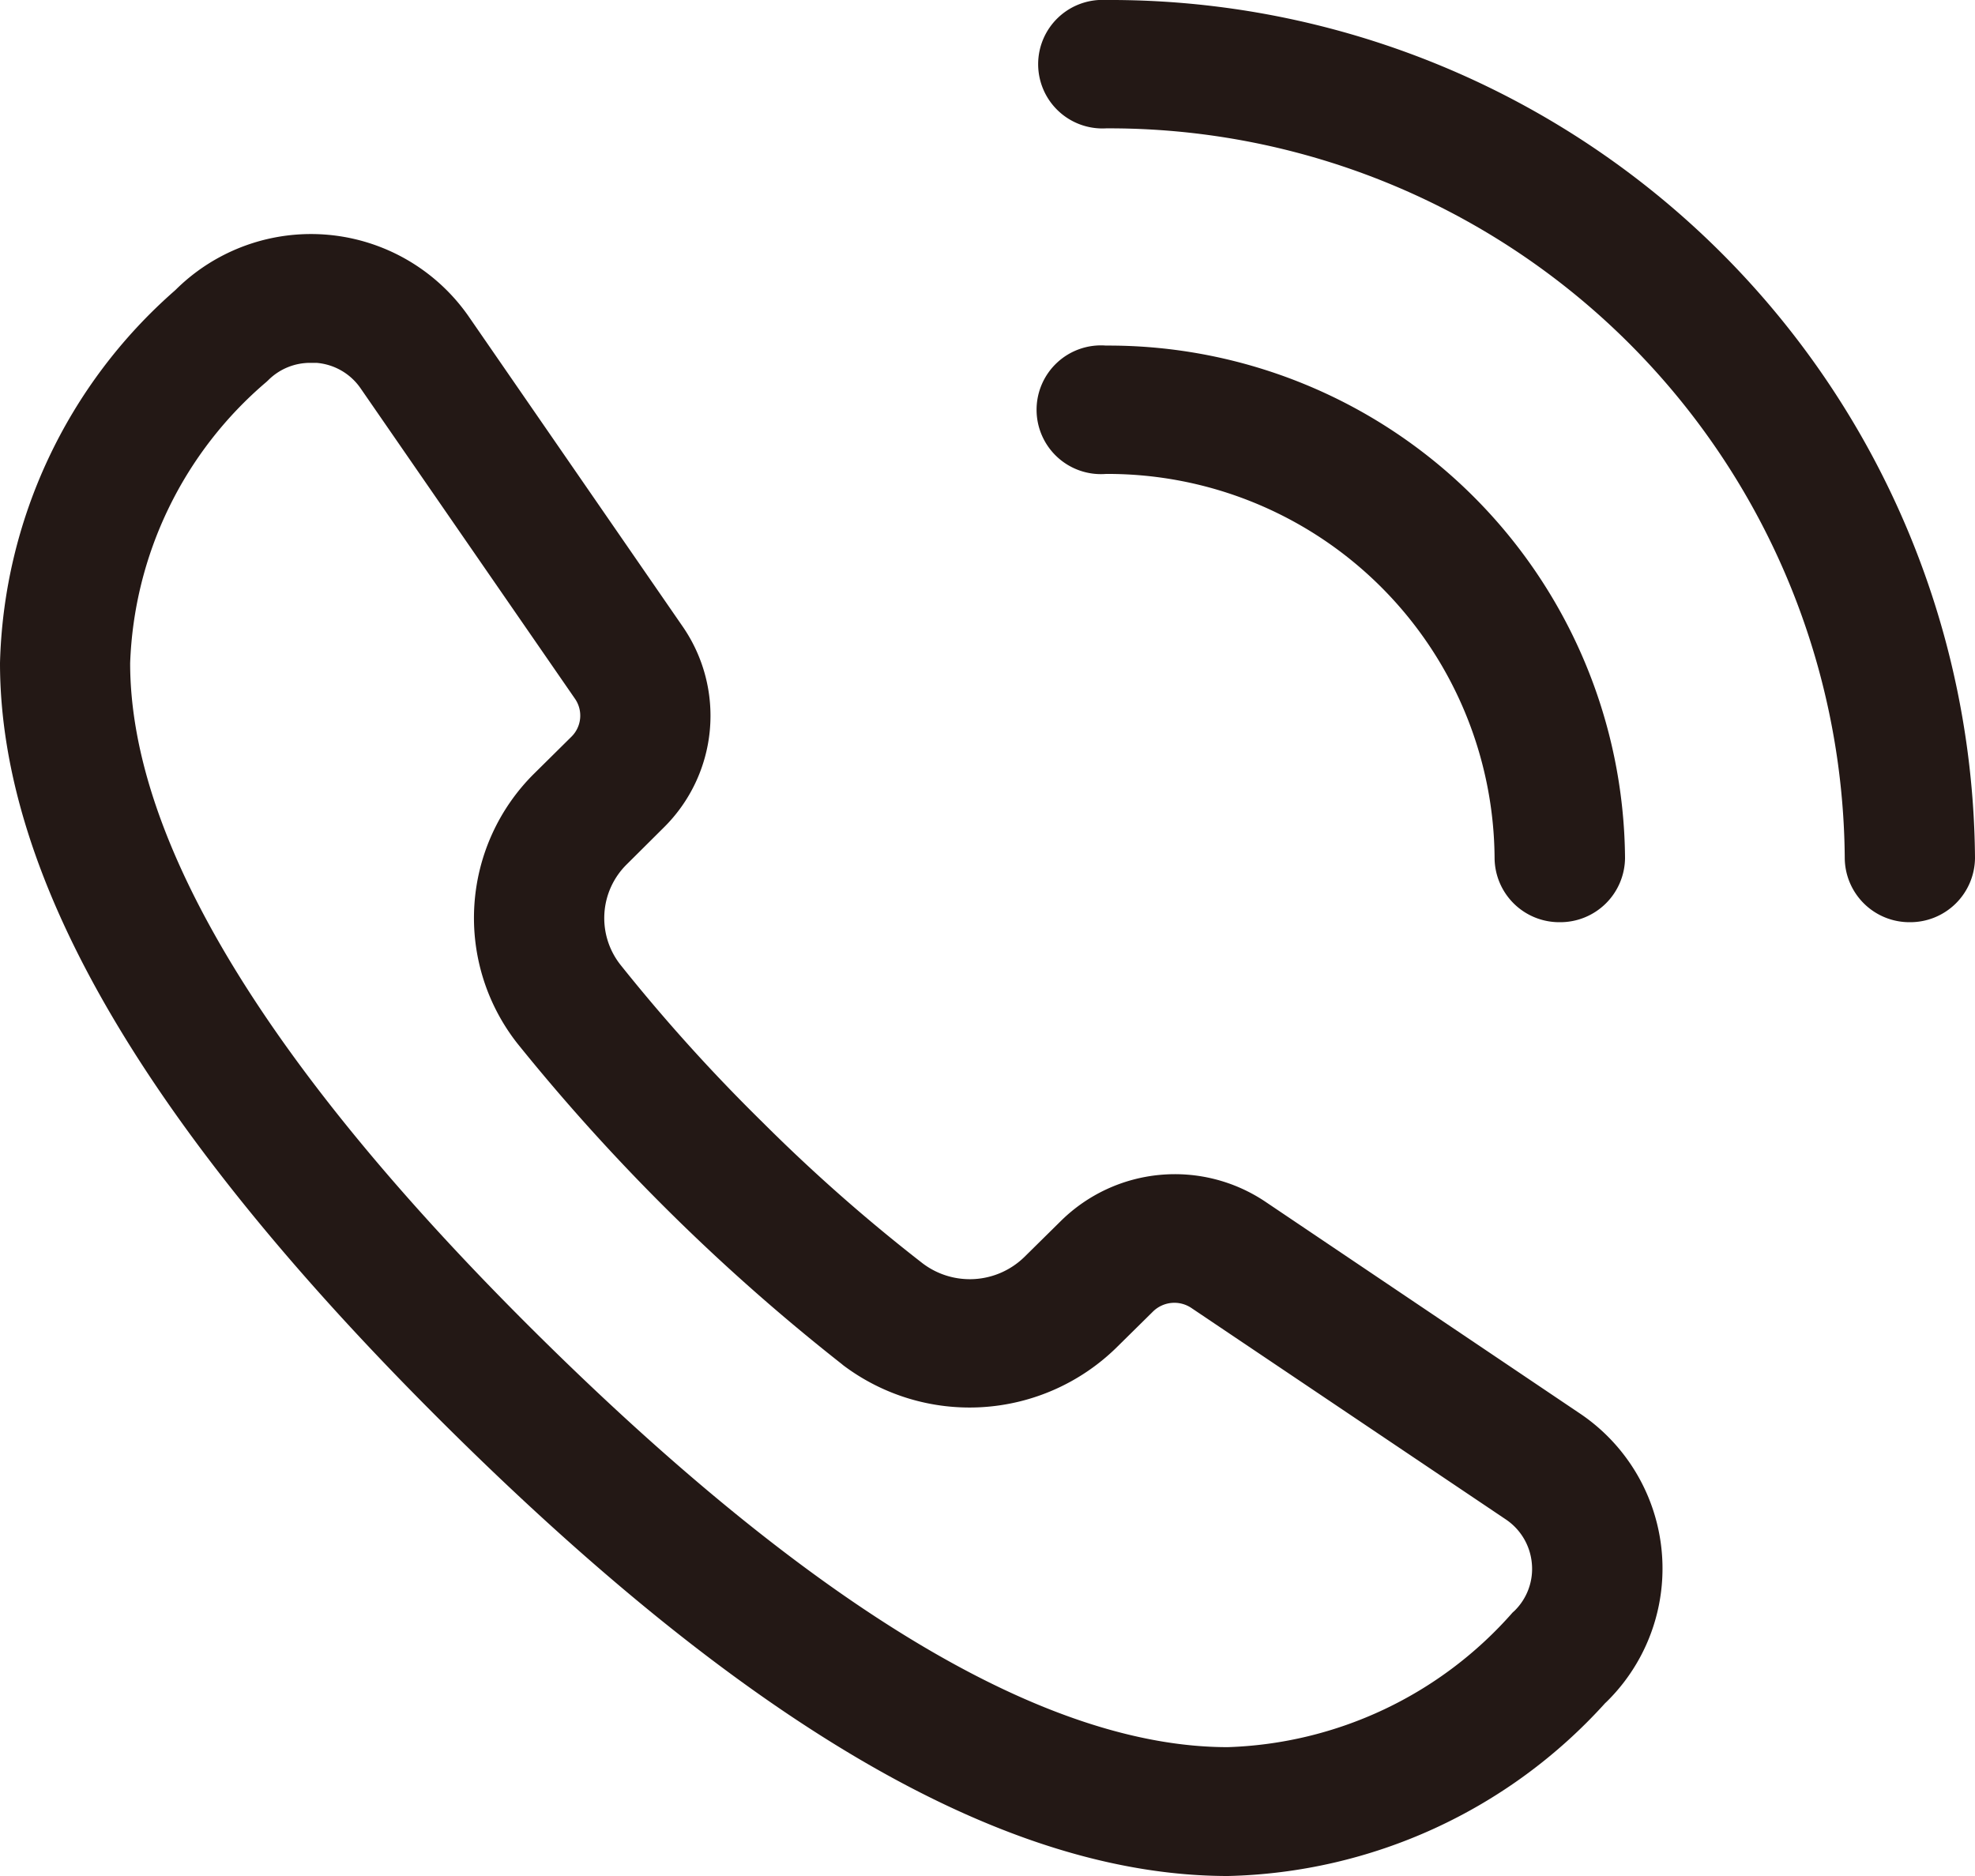
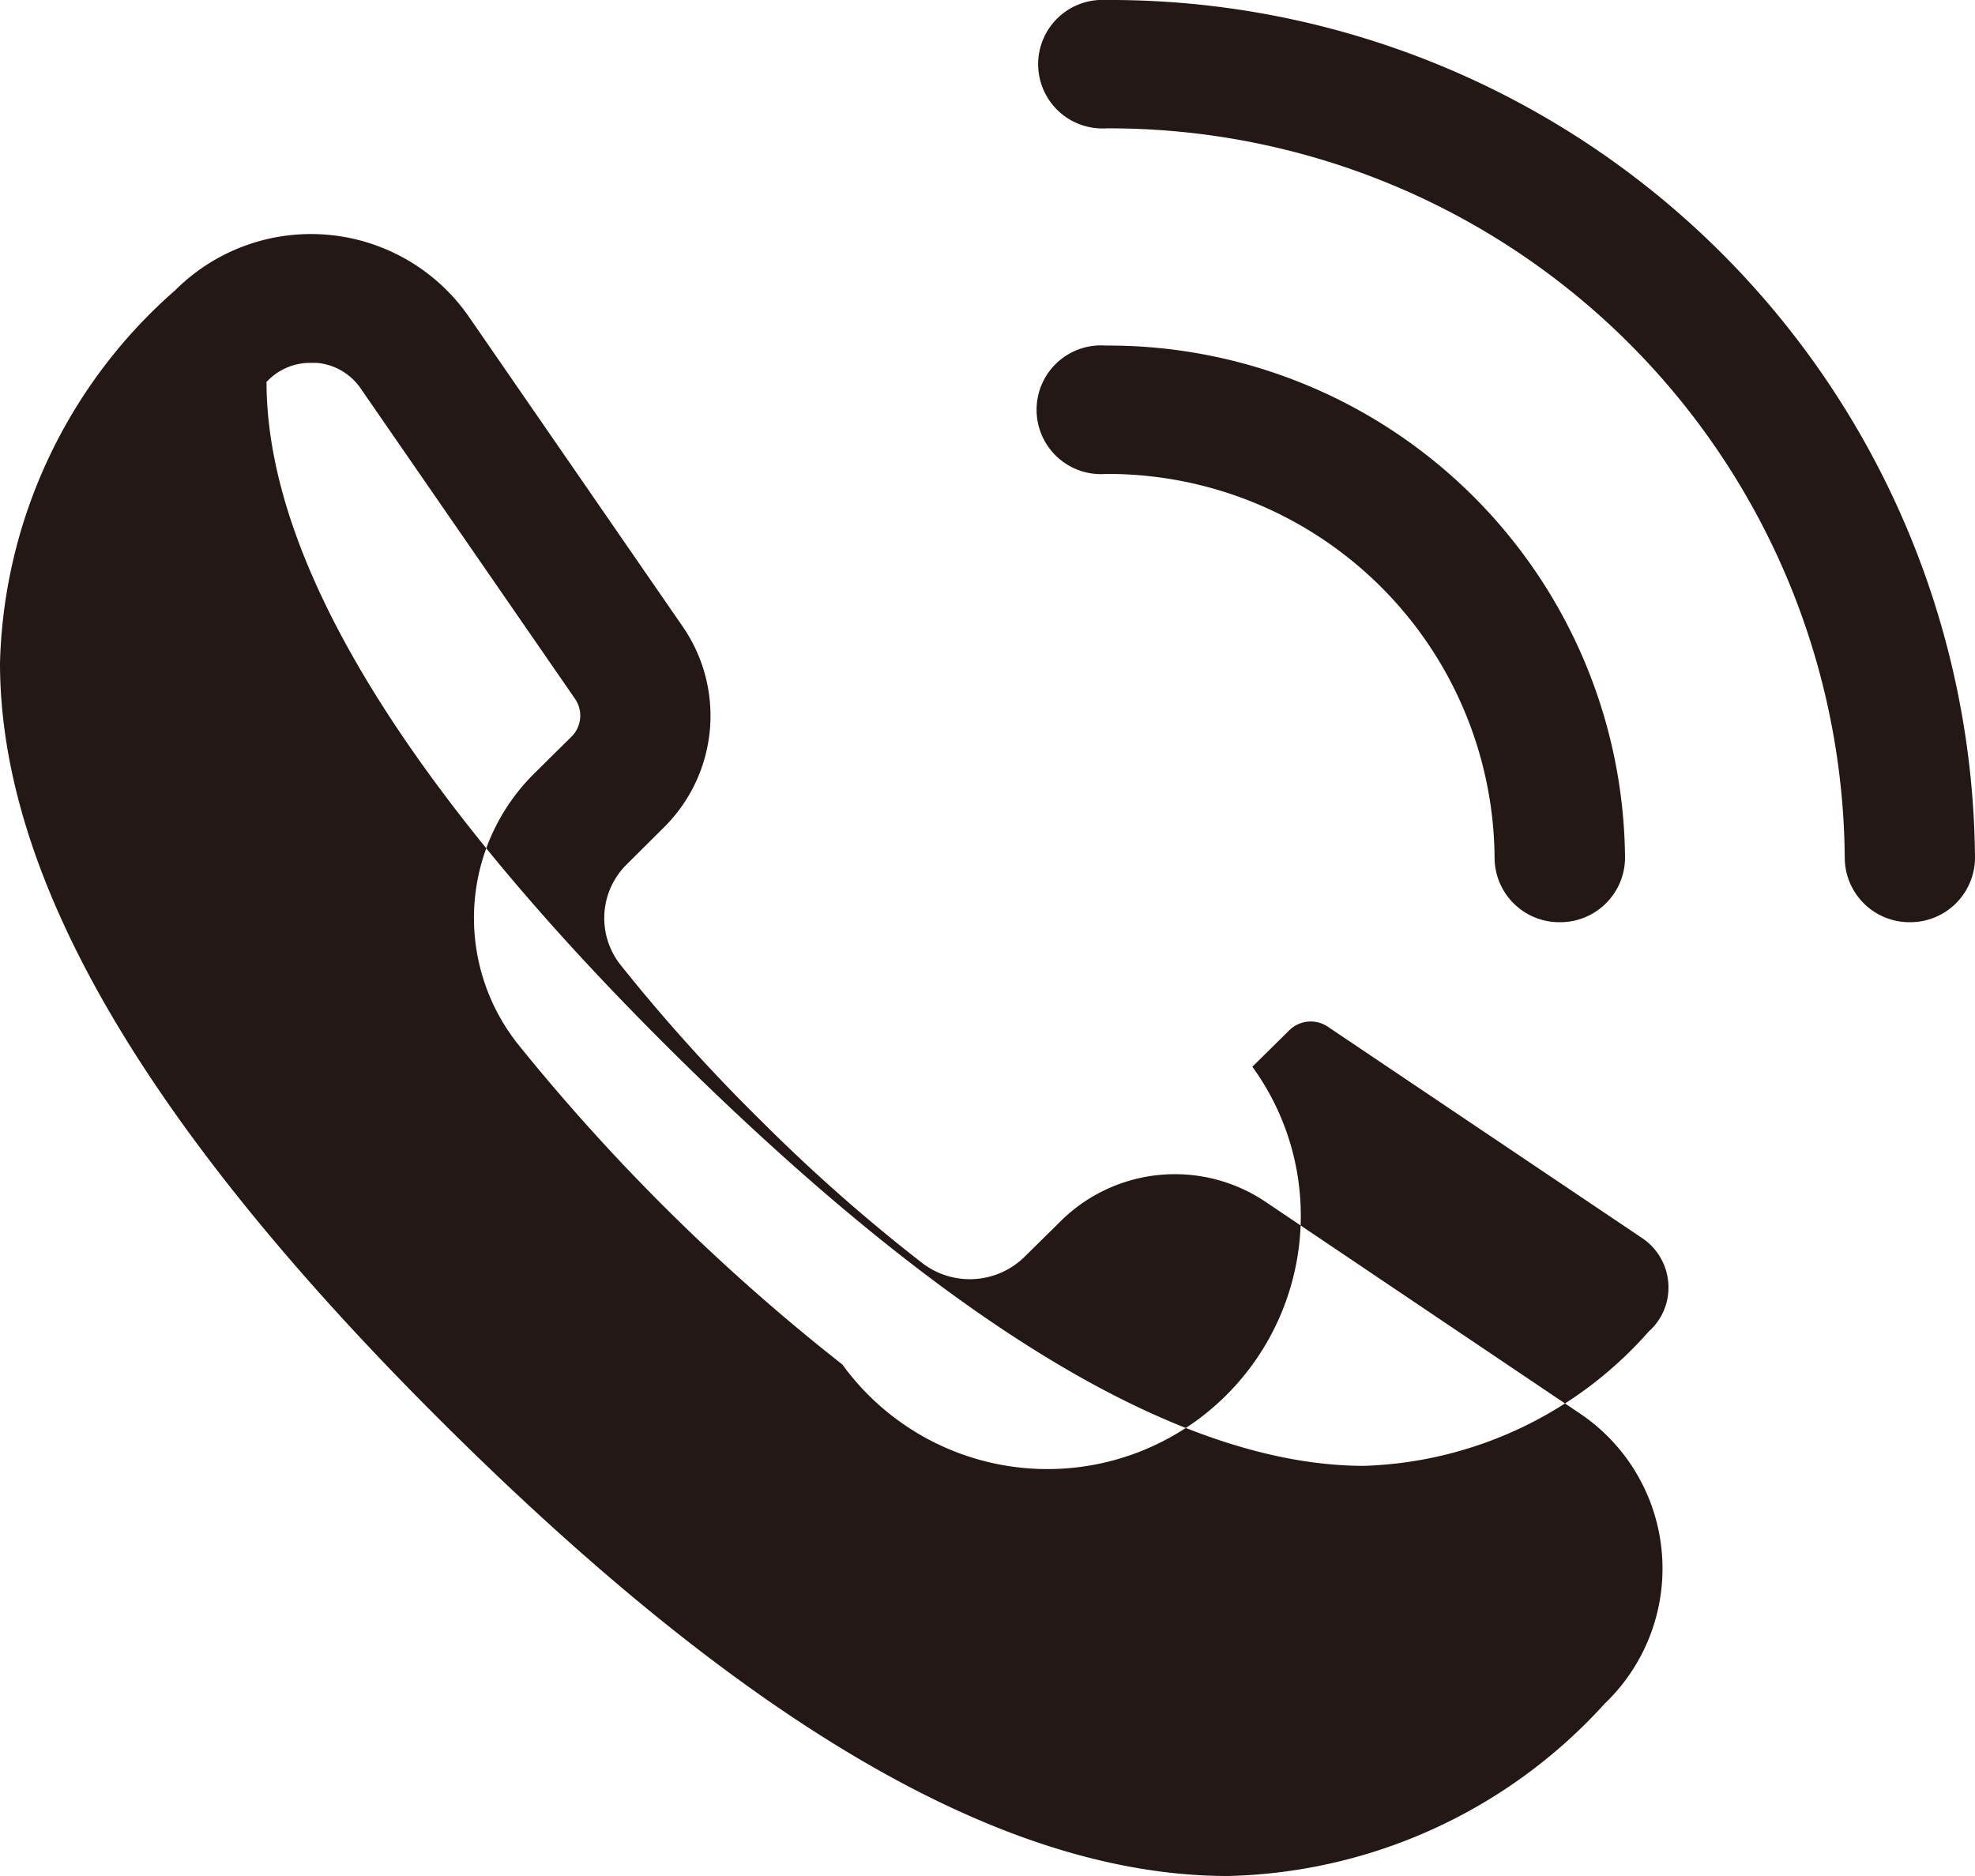
<svg xmlns="http://www.w3.org/2000/svg" width="20" height="19" viewBox="0 0 20 19">
  <defs>
    <style>
      .cls-1 {
        fill: #231815;
        fill-rule: evenodd;
      }
    </style>
  </defs>
-   <path id="icn_tel02.svg" class="cls-1" d="M947.34,62.34a0.655,0.655,0,0,1-.659-0.65A7.446,7.446,0,0,0,939.2,54.3a0.651,0.651,0,1,1,0-1.3A8.758,8.758,0,0,1,948,61.69,0.656,0.656,0,0,1,947.34,62.34Zm-3.546,0a0.655,0.655,0,0,1-.659-0.65A3.917,3.917,0,0,0,939.2,57.8a0.652,0.652,0,1,1,0-1.3,5.23,5.23,0,0,1,5.256,5.191A0.656,0.656,0,0,1,943.794,62.34Zm-2.983,2.829,3.181,2.142a1.892,1.892,0,0,1,.278,2.924l-0.016.015A5.31,5.31,0,0,1,940.436,72h0c-2.224,0-4.8-1.474-7.869-4.508S928,61.911,928,59.714a5.191,5.191,0,0,1,1.768-3.769l0.016-.015a1.945,1.945,0,0,1,2.96.272l2.169,3.143a1.591,1.591,0,0,1-.192,2.037l-0.374.372a0.764,0.764,0,0,0-.065,1.016,17.8,17.8,0,0,0,1.444,1.6,17.351,17.351,0,0,0,1.617,1.425,0.791,0.791,0,0,0,1.03-.064l0.375-.37A1.644,1.644,0,0,1,940.811,65.169Zm-4.279,1.652a20.429,20.429,0,0,1-3.292-3.252,2.058,2.058,0,0,1,.171-2.736l0.375-.371a0.3,0.3,0,0,0,.036-0.386l-2.169-3.141a0.6,0.6,0,0,0-.448-0.26l-0.058,0a0.6,0.6,0,0,0-.431.176l-0.017.016a3.921,3.921,0,0,0-1.381,2.849c0,1.808,1.4,4.114,4.179,6.853s5.106,4.126,6.936,4.126h0a4.01,4.01,0,0,0,2.885-1.364l0.018-.016a0.594,0.594,0,0,0,.176-0.484,0.6,0.6,0,0,0-.264-0.443l-3.182-2.14a0.309,0.309,0,0,0-.39.035l-0.375.37A2.126,2.126,0,0,1,936.532,66.822Z" transform="translate(-928 -53)" />
+   <path id="icn_tel02.svg" class="cls-1" d="M947.34,62.34a0.655,0.655,0,0,1-.659-0.65A7.446,7.446,0,0,0,939.2,54.3a0.651,0.651,0,1,1,0-1.3A8.758,8.758,0,0,1,948,61.69,0.656,0.656,0,0,1,947.34,62.34Zm-3.546,0a0.655,0.655,0,0,1-.659-0.65A3.917,3.917,0,0,0,939.2,57.8a0.652,0.652,0,1,1,0-1.3,5.23,5.23,0,0,1,5.256,5.191A0.656,0.656,0,0,1,943.794,62.34Zm-2.983,2.829,3.181,2.142a1.892,1.892,0,0,1,.278,2.924l-0.016.015A5.31,5.31,0,0,1,940.436,72h0c-2.224,0-4.8-1.474-7.869-4.508S928,61.911,928,59.714a5.191,5.191,0,0,1,1.768-3.769l0.016-.015a1.945,1.945,0,0,1,2.96.272l2.169,3.143a1.591,1.591,0,0,1-.192,2.037l-0.374.372a0.764,0.764,0,0,0-.065,1.016,17.8,17.8,0,0,0,1.444,1.6,17.351,17.351,0,0,0,1.617,1.425,0.791,0.791,0,0,0,1.03-.064l0.375-.37A1.644,1.644,0,0,1,940.811,65.169Zm-4.279,1.652a20.429,20.429,0,0,1-3.292-3.252,2.058,2.058,0,0,1,.171-2.736l0.375-.371a0.3,0.3,0,0,0,.036-0.386l-2.169-3.141a0.6,0.6,0,0,0-.448-0.26l-0.058,0a0.6,0.6,0,0,0-.431.176l-0.017.016c0,1.808,1.4,4.114,4.179,6.853s5.106,4.126,6.936,4.126h0a4.01,4.01,0,0,0,2.885-1.364l0.018-.016a0.594,0.594,0,0,0,.176-0.484,0.6,0.6,0,0,0-.264-0.443l-3.182-2.14a0.309,0.309,0,0,0-.39.035l-0.375.37A2.126,2.126,0,0,1,936.532,66.822Z" transform="translate(-928 -53)" />
</svg>